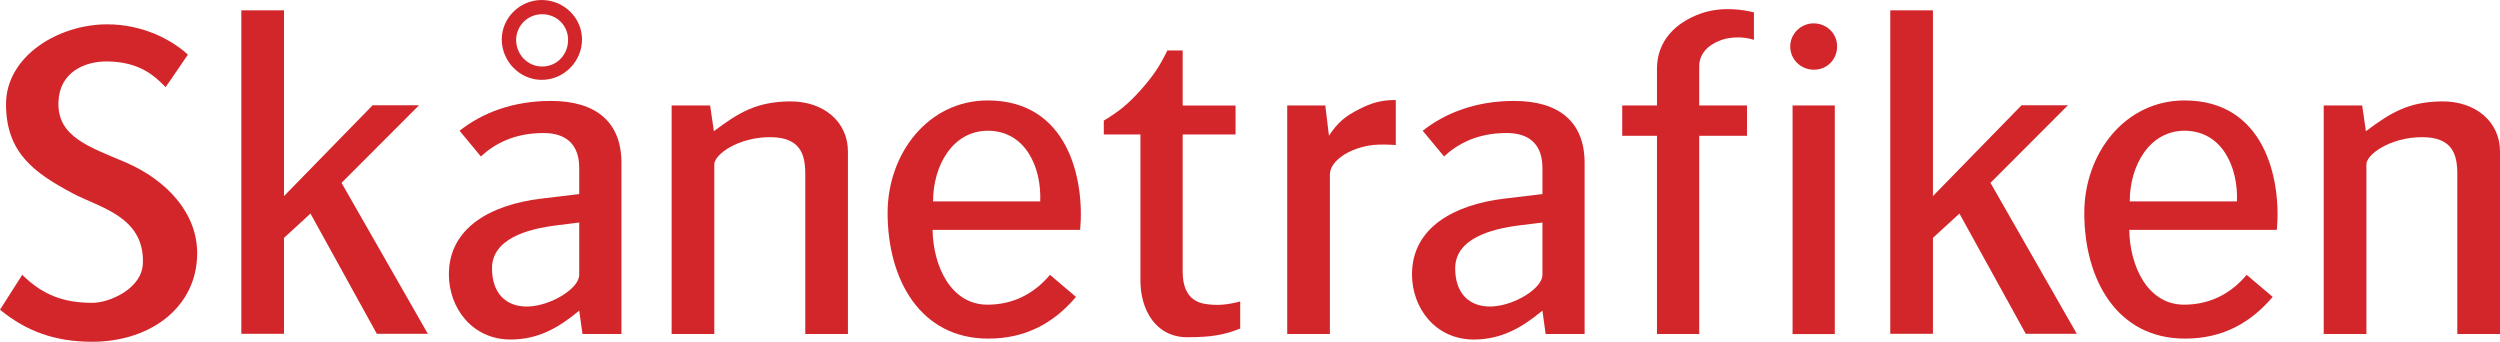
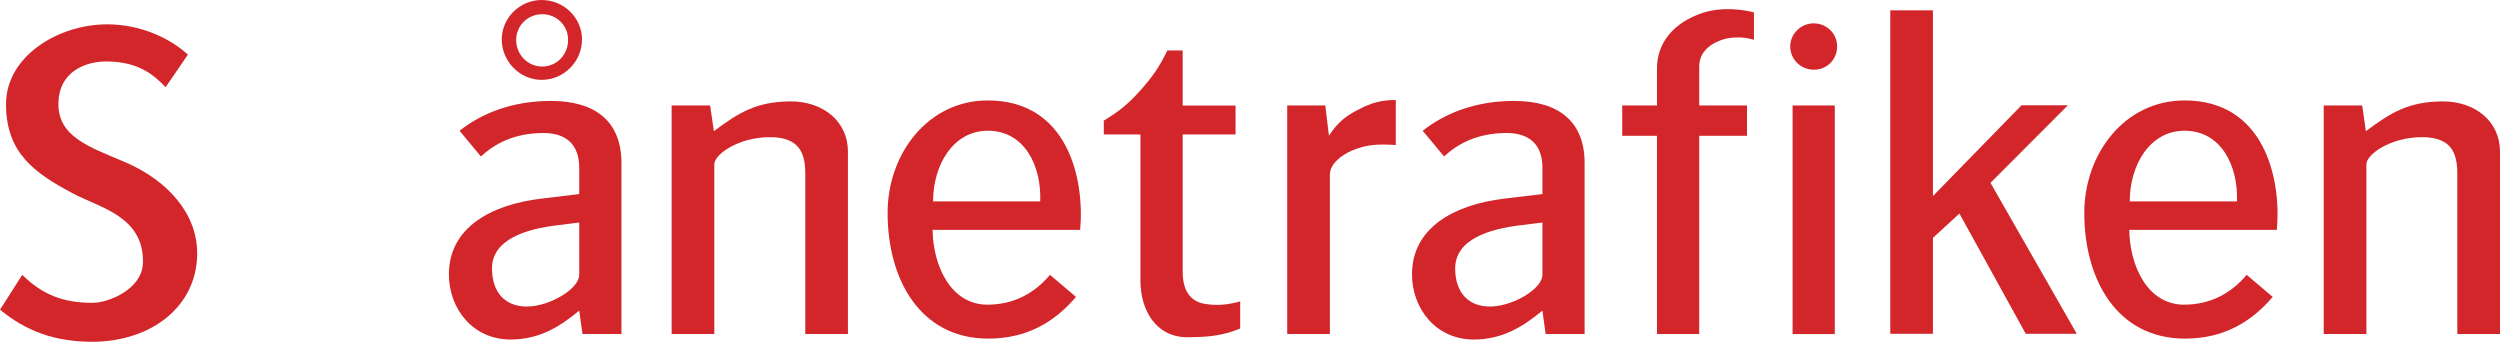
<svg xmlns="http://www.w3.org/2000/svg" xmlns:ns1="http://www.inkscape.org/namespaces/inkscape" version="1.1" id="Layer_1" x="0px" y="0px" width="907" height="124" viewBox="0 0 907 124" enable-background="new 0 0 782.362 1128.189" xml:space="preserve">
  <path style="fill:#d3262b" ns1:connector-curvature="0" d="M 33.666,124 C 19.862,124 9.589,120.186 -2.65262e-5,112.362 L 8.075,99.706 c 7.243,7.164 14.812,10.161 25.419,10.161 6.23,0 18.175,-5.153 18.352,-14.491 C 52.347,78.403 35.858,75.253 26.264,70.087 12.623,62.755 2.184,55.586 2.184,37.792 c 0,-17.325 18.858,-28.964 36.695,-28.964 12.623,0 23.063,5.32 29.294,10.988 L 60.092,31.622 c -4.381,-4.502 -9.771,-9.153 -21.047,-9.325 -8.414,-0.149 -17.506,4.005 -17.836,14.668 -0.511,12.656 11.109,16.298 24.415,21.962 14.97,6.491 26.083,18.477 25.911,33.289 -0.172,18.807 -16.322,31.635 -37.87,31.784" id="path3" />
-   <polyline style="fill:#d3262b" points="565.933,1063.859 560.753,1054.472 558.686,1056.37 558.686,1063.859 555.353,1063.859   555.353,1038.6 558.686,1038.6 558.686,1053.106 565.607,1046.014 569.23,1046.014 563.178,1052.074 569.917,1063.859 " id="polyline5" transform="matrix(4.646,0,0,4.646,-2492.617,-4821.598)" />
  <path style="fill:#d3262b" ns1:connector-curvature="0" d="m 211.332,121.185 -1.194,-8.488 c -7.225,5.989 -14.635,10.482 -24.898,10.482 -13.813,0 -22.385,-11.318 -22.385,-23.639 0,-16.968 15.318,-25.303 33.494,-27.477 l 13.794,-1.659 v -9.487 c 0,-8.479 -4.702,-12.656 -12.949,-12.656 -10.774,0 -17.846,4 -22.729,8.502 l -7.736,-9.329 c 8.242,-6.495 19.351,-10.816 33.154,-10.816 16.164,0 25.581,7.485 25.581,22.482 v 62.086 h -14.133 m -1.194,-40.453 -8.075,1.008 c -10.937,1.315 -23.56,4.99 -23.56,15.639 0,8.818 4.878,13.98 12.963,13.827 8.242,-0.181 18.677,-6.491 18.677,-11.499 V 80.731 z M 196.516,28.974 c -7.912,0 -14.477,-6.681 -14.477,-14.677 0,-7.805 6.565,-14.296 14.477,-14.296 8.075,0 14.64,6.491 14.64,14.296 0.005,7.996 -6.56,14.677 -14.64,14.677 m 0.167,-23.816 c -5.218,0 -9.422,4.163 -9.422,9.325 0,5.329 4.205,9.645 9.422,9.645 5.38,0 9.422,-4.316 9.422,-9.645 0,-5.166 -4.042,-9.325 -9.422,-9.325" id="path7" />
  <path style="fill:#d3262b" ns1:connector-curvature="0" d="M 292.155,121.185 V 63.076 c 0,-7.164 -1.854,-13.311 -12.814,-13.311 -11.606,0 -20.192,6.337 -20.192,9.831 V 121.185 H 243.669 V 38.27 h 13.966 l 1.357,9.32 c 9.078,-6.807 15.476,-10.635 27.426,-10.802 12.465,-0.172 21.209,7.503 21.209,18.134 v 66.263" id="path9" />
  <path style="fill:#d3262b" ns1:connector-curvature="0" d="m 338.342,83.393 c 0.177,12.986 6.57,27.142 19.876,27.142 9.58,0 17.158,-4.177 22.71,-10.825 l 9.441,8.005 c -7.926,9.315 -18.022,15.132 -31.835,15.132 -24.564,0 -36.514,-21.298 -36.514,-45.606 0,-21.47 14.644,-40.802 36.356,-40.802 28.95,0 35.18,28.313 33.508,46.958 h -53.542 m 20.034,-35.965 c -12.633,0 -19.857,12.498 -19.857,25.646 h 38.874 c 0.52,-12.661 -5.543,-25.646 -19.016,-25.646" id="path11" />
  <path style="fill:#d3262b" ns1:connector-curvature="0" d="m 430.753,122.346 c -11.611,0 -17.005,-10.166 -17.005,-20.489 V 48.785 H 400.456 v -5.027 c 5.733,-3.475 8.758,-5.975 13.292,-10.974 4.549,-5.157 6.746,-8.321 9.775,-14.482 h 5.552 v 19.974 h 19.188 V 48.789 H 429.075 v 49.755 c 0,5.329 1.673,10.491 7.74,11.652 4.888,0.832 8.758,0.339 13.13,-0.846 v 9.84 c -5.729,2.332 -10.602,3.155 -19.193,3.155" id="path13" />
  <path style="fill:#d3262b" ns1:connector-curvature="0" d="m 490.557,54.597 c -3.866,1.659 -8.075,4.813 -8.075,8.828 V 121.185 H 467.002 V 38.27 h 13.813 l 1.329,10.988 c 3.034,-4.66 5.914,-7.155 10.96,-9.641 4.525,-2.346 8.07,-3.331 13.288,-3.331 V 52.608 c -6.068,-0.348 -10.259,-0.348 -15.834,1.989" id="path15" />
  <path style="fill:#d3262b" ns1:connector-curvature="0" d="m 560.755,121.185 -1.166,-8.488 c -7.243,5.984 -14.649,10.482 -24.926,10.482 -13.808,0 -22.39,-11.318 -22.39,-23.644 0,-16.968 15.327,-25.298 33.508,-27.477 l 13.813,-1.654 v -9.487 c 0,-8.484 -4.725,-12.661 -12.977,-12.661 -10.77,0 -17.841,4 -22.719,8.502 l -7.745,-9.325 c 8.261,-6.495 19.356,-10.816 33.164,-10.816 16.159,0 25.577,7.485 25.577,22.482 v 62.086 h -14.138 m -1.166,-40.453 -8.089,1.004 c -10.942,1.319 -23.56,4.99 -23.56,15.639 0,8.823 4.878,13.985 12.949,13.831 8.265,-0.186 18.701,-6.491 18.701,-11.499 V 80.731 z" id="path17" />
  <path style="fill:#d3262b" ns1:connector-curvature="0" d="M 636.328,14.478 V 4.498 C 633.132,3.648 625.057,2.166 617.302,4.814 607.718,8.15 601.148,14.97 601.148,24.955 V 38.27 H 588.539 V 49.258 h 12.609 v 71.926 h 15.327 V 49.258 h 17.335 V 38.27 H 616.475 V 24.123 c 0,-4.502 3.034,-7.652 7.243,-9.301 4.869,-2.026 10.435,-1.18 12.609,-0.344" id="path19" />
  <path style="fill:#d3262b" ns1:connector-curvature="0" d="m 658.086,25.289 c -4.706,0 -8.591,-3.643 -8.591,-8.474 0,-4.655 4.037,-8.488 8.763,-8.34 4.716,0.181 8.247,3.833 8.247,8.34 0.005,4.655 -3.531,8.474 -8.419,8.474 m -7.74,12.986 H 665.664 V 121.189 H 650.345 V 38.275 z" id="path21" />
  <polyline style="fill:#d3262b" points="694.696,1063.859 689.517,1054.472 687.449,1056.37 687.449,1063.859 684.117,1063.859   684.117,1038.6 687.449,1038.6 687.449,1053.106 694.368,1046.014 697.99,1046.014 691.942,1052.074 698.681,1063.859 " id="polyline23" transform="matrix(4.646,0,0,4.646,-2492.617,-4821.598)" />
  <path style="fill:#d3262b" ns1:connector-curvature="0" id="path33" d="m 772.5,83.393 c 0.167,12.986 6.579,27.142 19.862,27.142 9.594,0 17.167,-4.177 22.729,-10.825 l 9.441,8.005 c -7.926,9.315 -18.018,15.132 -31.83,15.132 -24.573,0 -36.523,-21.298 -36.523,-45.606 0,-21.47 14.649,-40.802 36.365,-40.802 28.94,0 35.171,28.313 33.498,46.958 H 772.5 m 20.048,-35.965 c -12.633,0 -19.876,12.498 -19.876,25.646 h 38.902 c 0.479,-12.661 -5.561,-25.646 -19.026,-25.646" clip-path="url(#SVGID_2_)" />
  <path style="fill:#d3262b" ns1:connector-curvature="0" id="path35" d="M 891.51,121.185 V 63.076 c 0,-7.164 -1.844,-13.311 -12.781,-13.311 -11.62,0 -20.197,6.337 -20.197,9.831 V 121.185 H 843.042 V 38.27 h 13.966 l 1.338,9.32 C 867.443,40.784 873.827,36.956 885.786,36.788 898.242,36.616 907,44.292 907,54.922 v 66.263" clip-path="url(#SVGID_2_)" />
</svg>